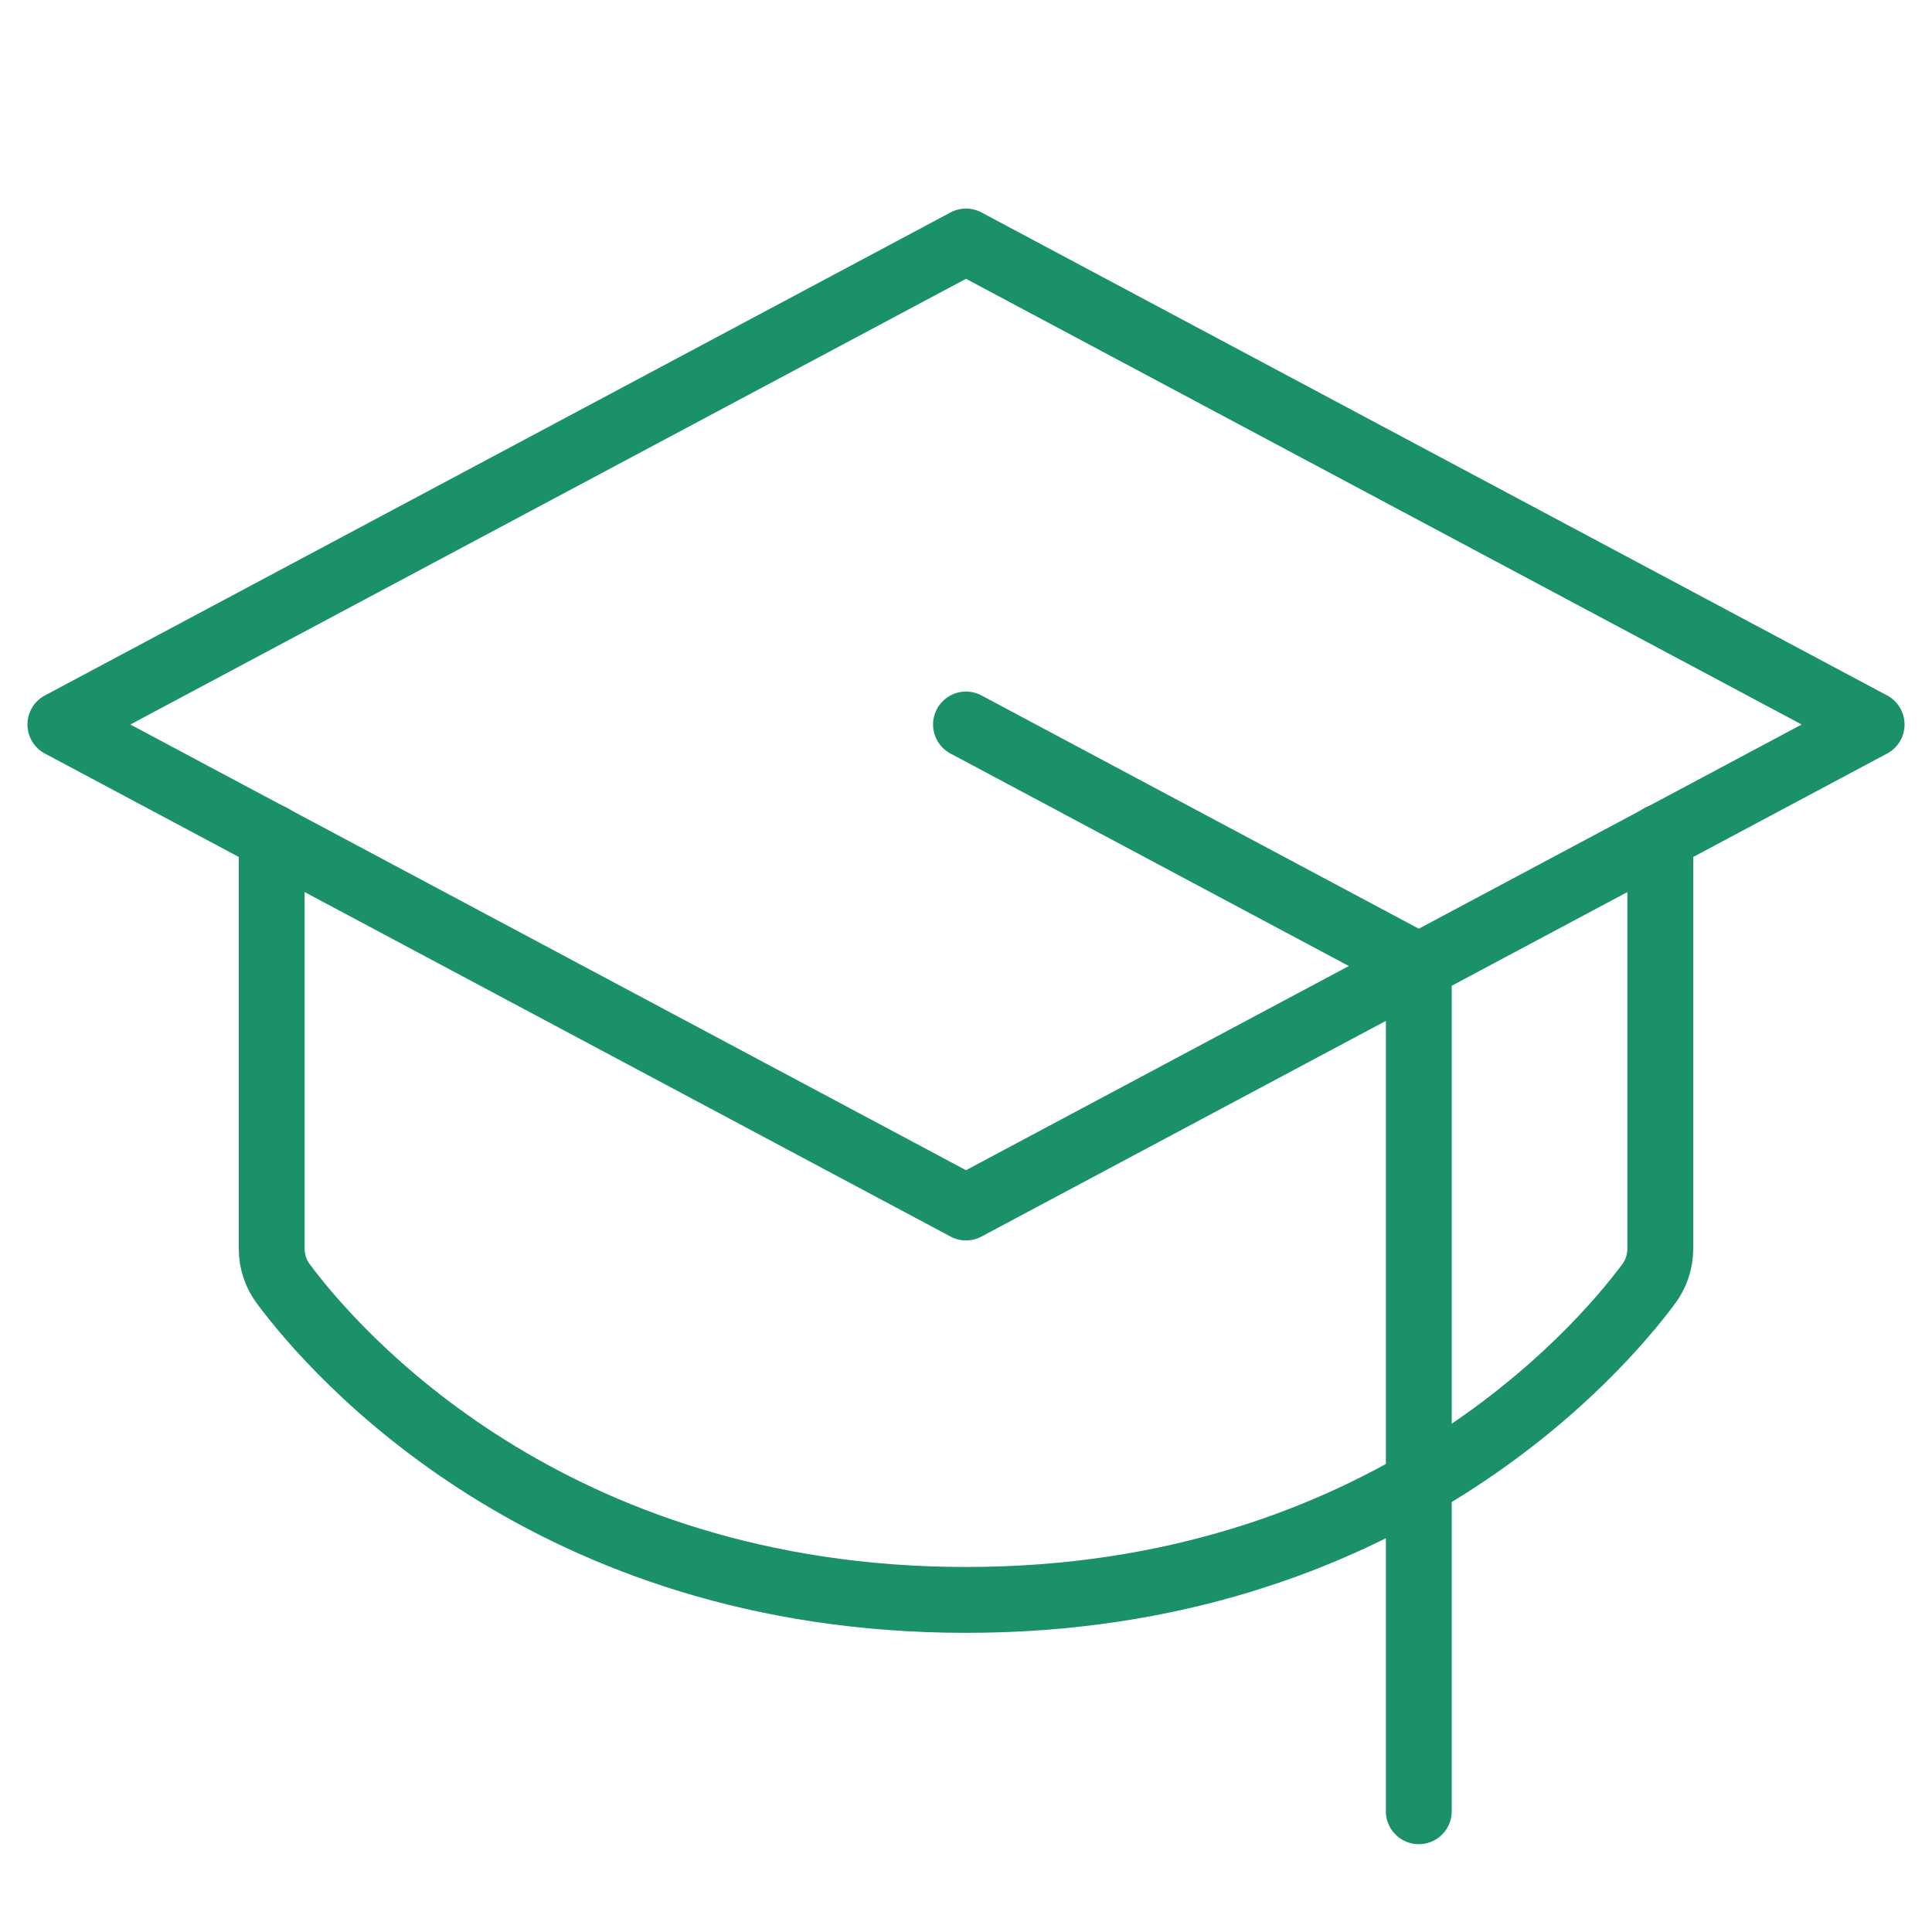
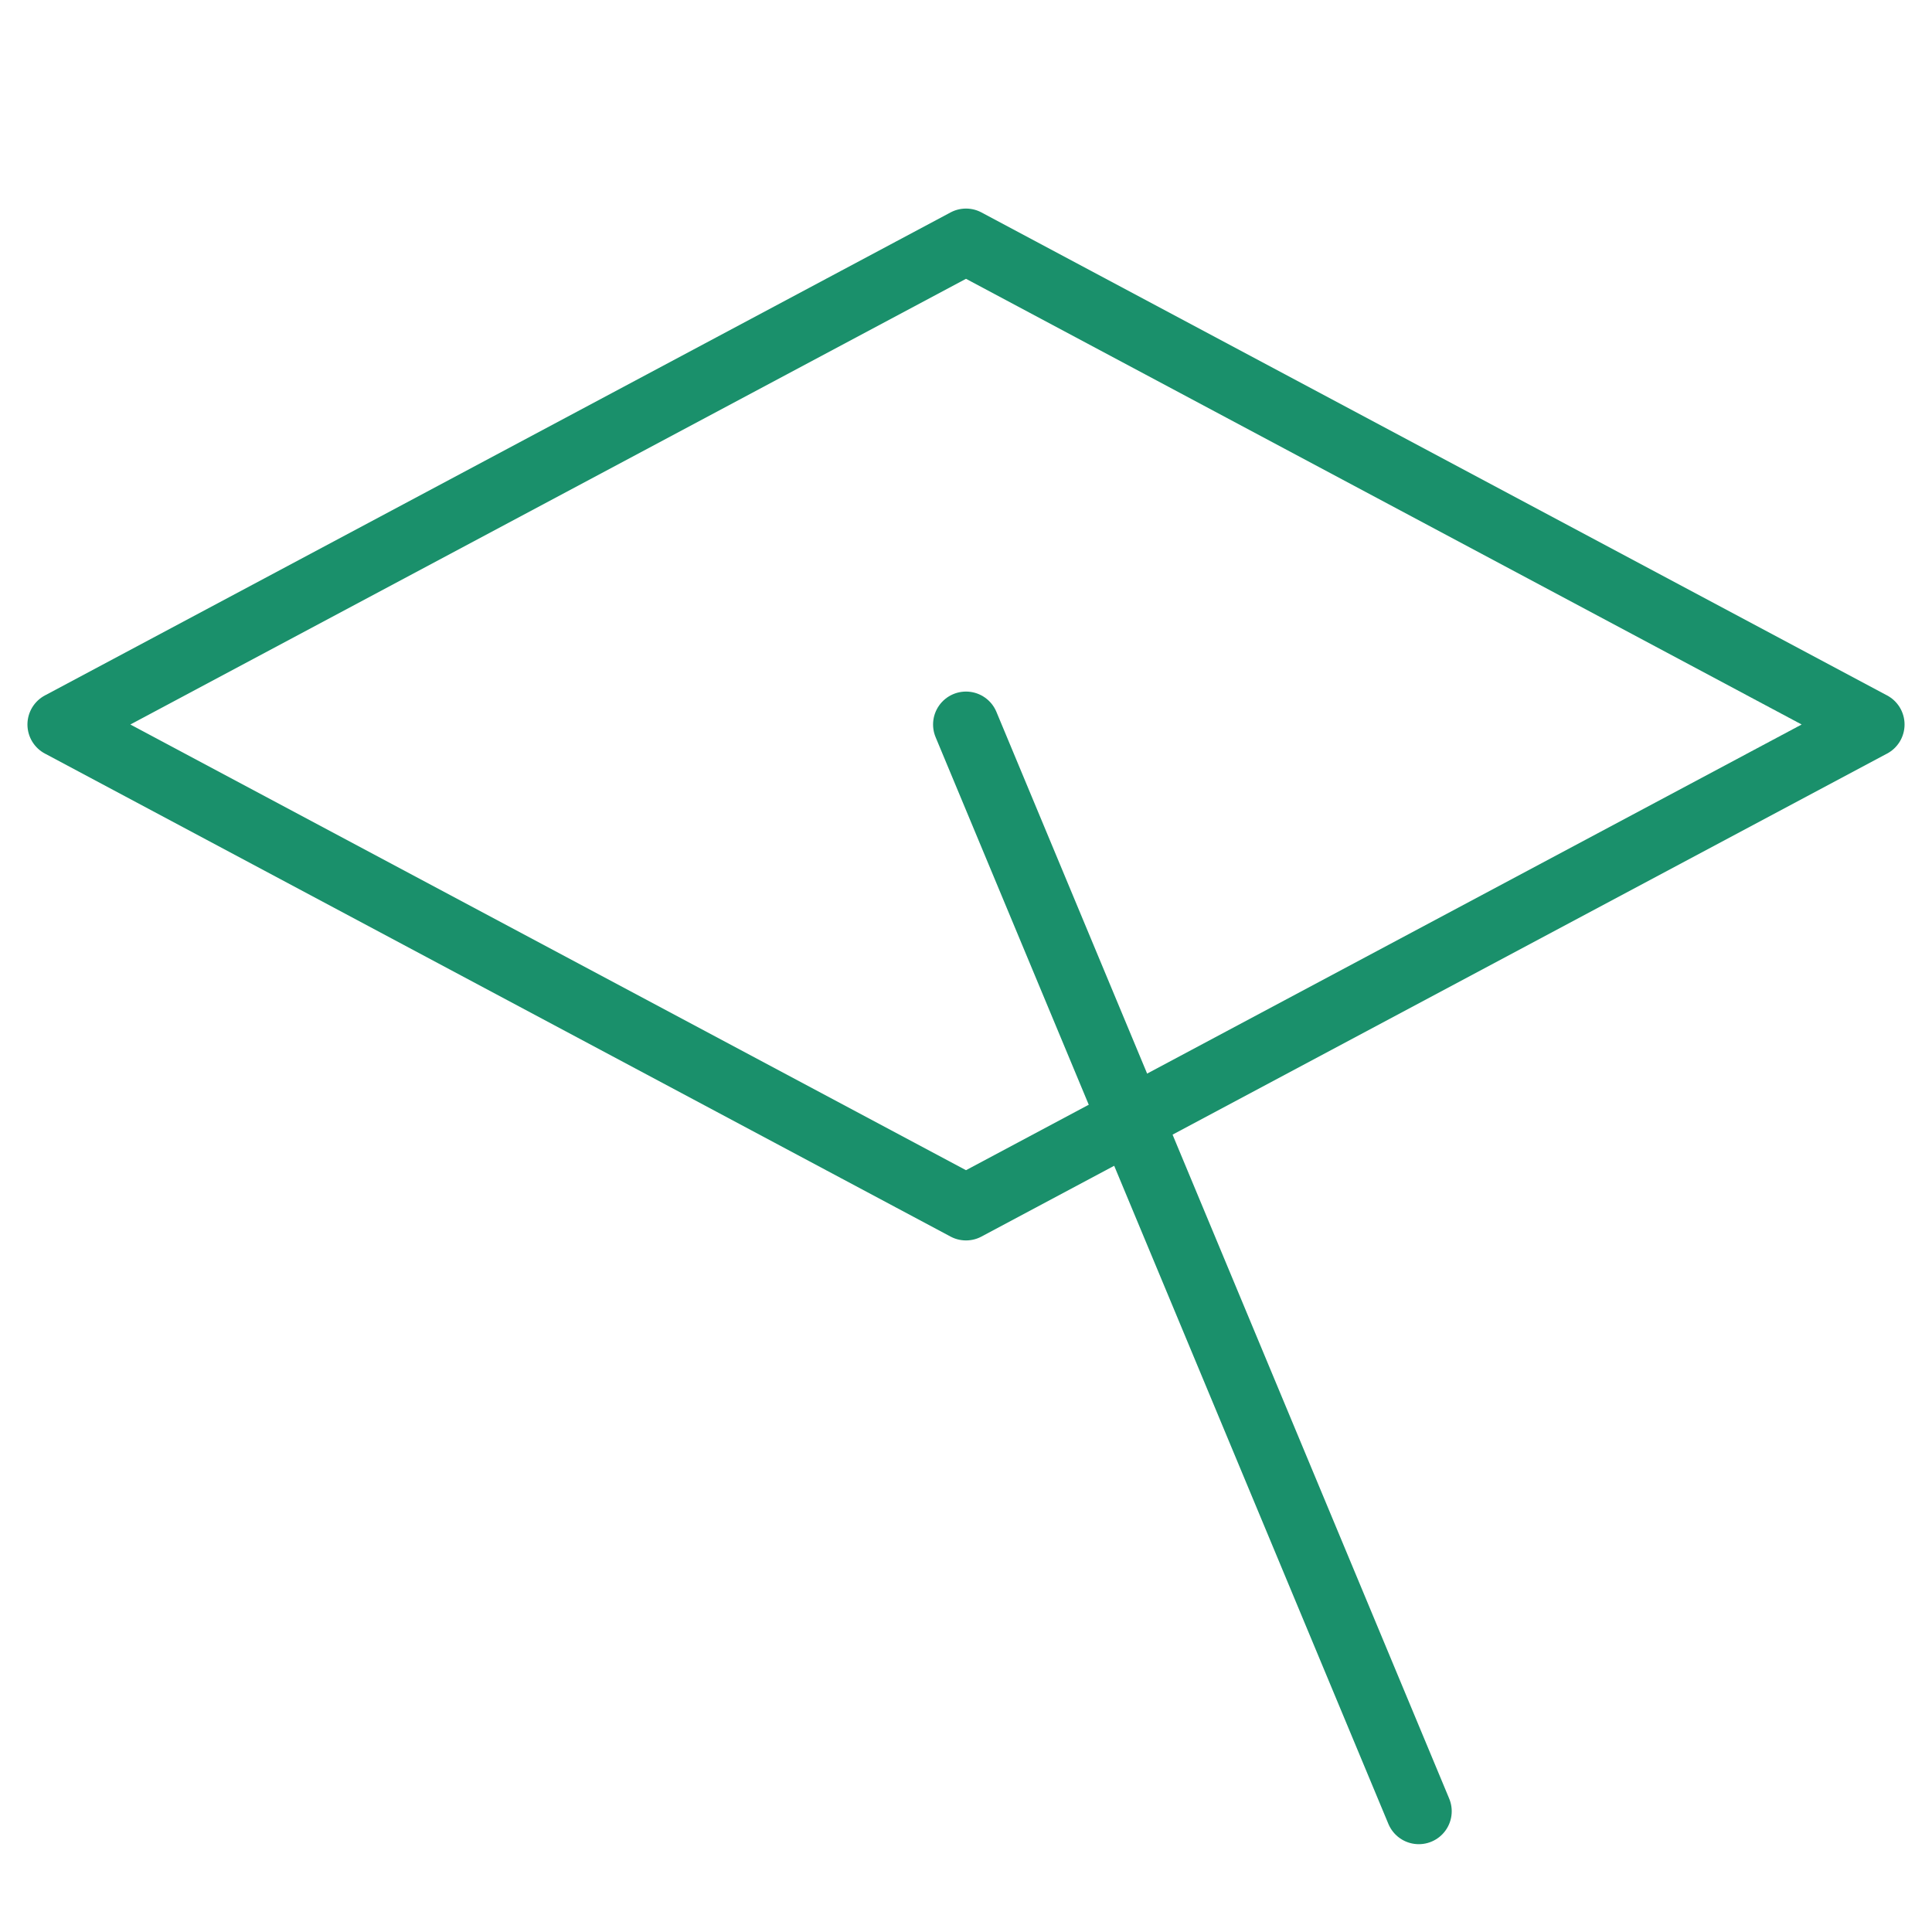
<svg xmlns="http://www.w3.org/2000/svg" width="44" height="44" viewBox="0 0 44 44" fill="none">
  <path d="M1.375 16.5L22 5.5L42.625 16.5L22 27.5L1.375 16.5Z" stroke="#1A906B" stroke-width="1.5" stroke-linecap="round" stroke-linejoin="round" />
-   <path d="M32.312 41.25V22L22 16.5" stroke="#1A906B" stroke-width="1.5" stroke-linecap="round" stroke-linejoin="round" />
-   <path d="M37.812 19.061V28.445C37.811 28.737 37.715 29.021 37.538 29.253C36.386 30.8 31.505 36.437 22 36.437C12.495 36.437 7.614 30.8 6.463 29.253C6.285 29.021 6.189 28.737 6.188 28.445V19.061" stroke="#1A906B" stroke-width="1.5" stroke-linecap="round" stroke-linejoin="round" />
+   <path d="M32.312 41.25L22 16.5" stroke="#1A906B" stroke-width="1.5" stroke-linecap="round" stroke-linejoin="round" />
</svg>